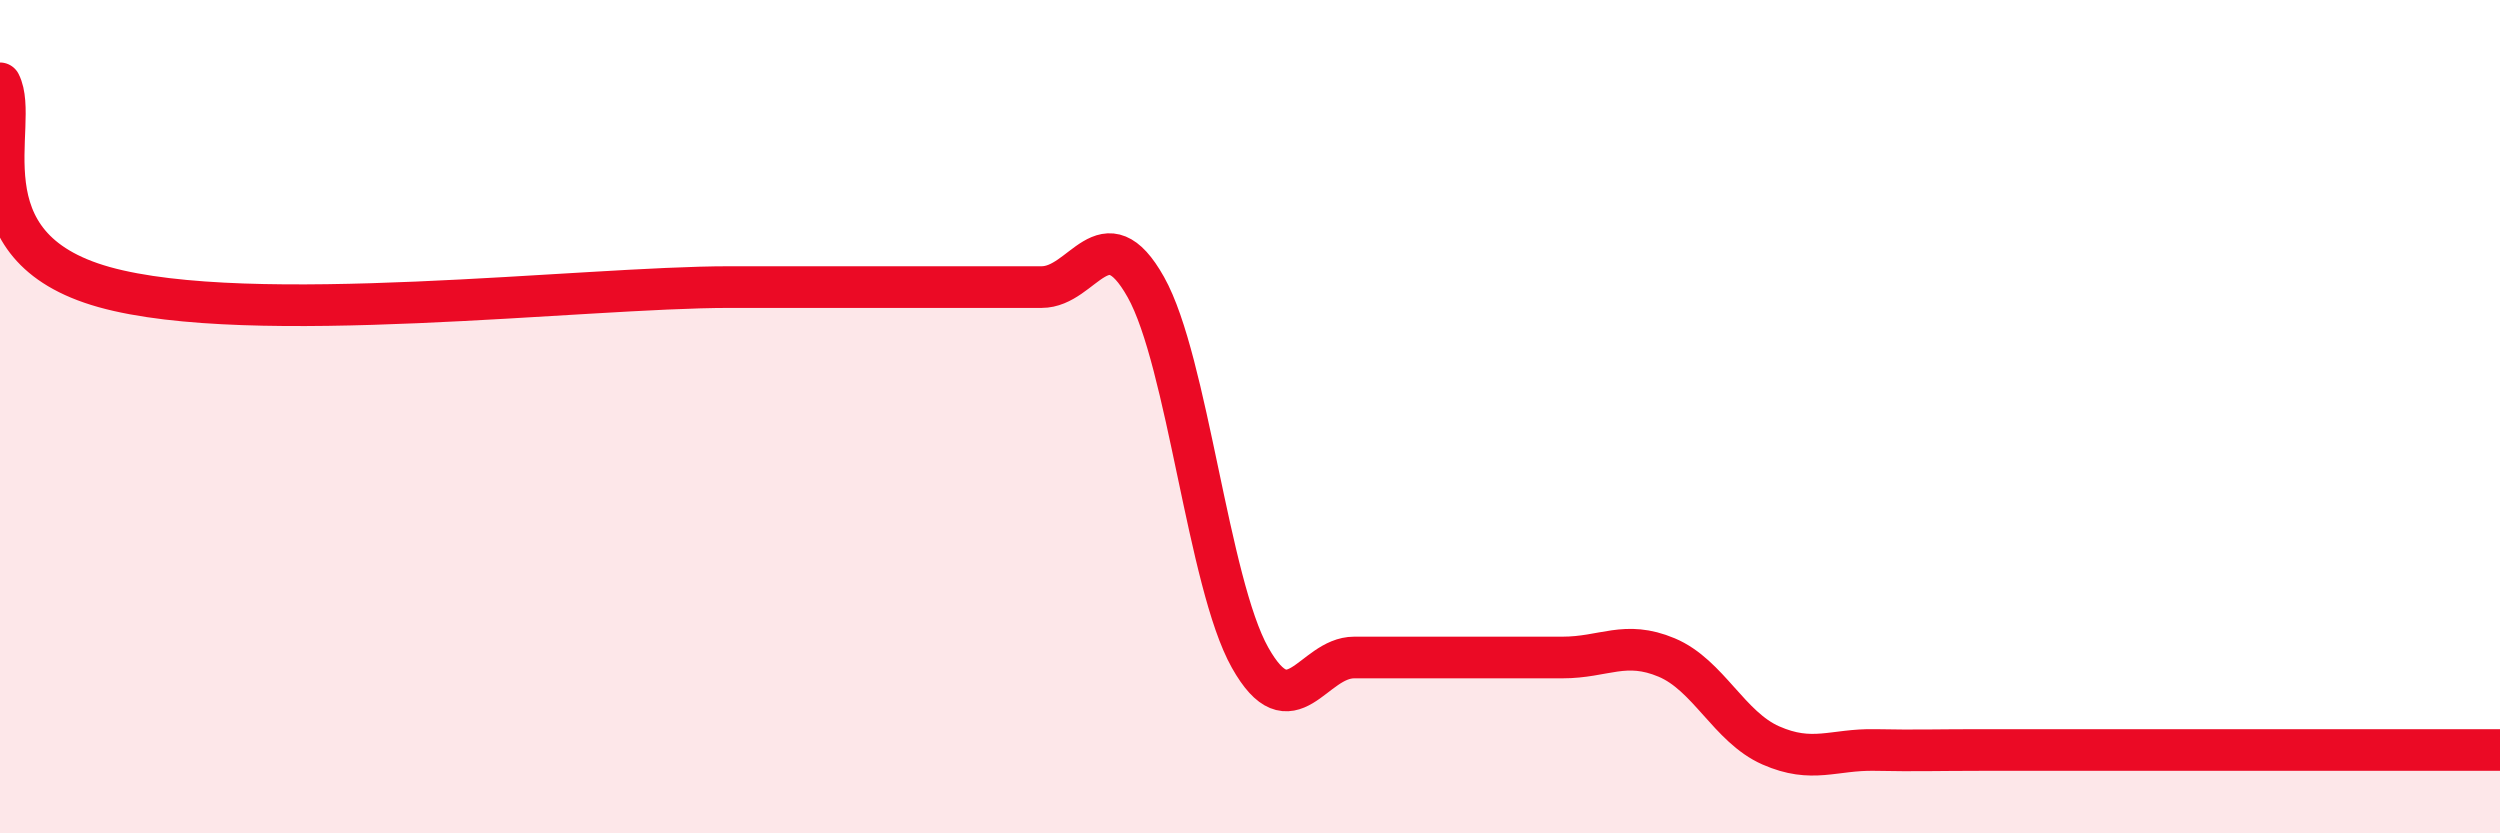
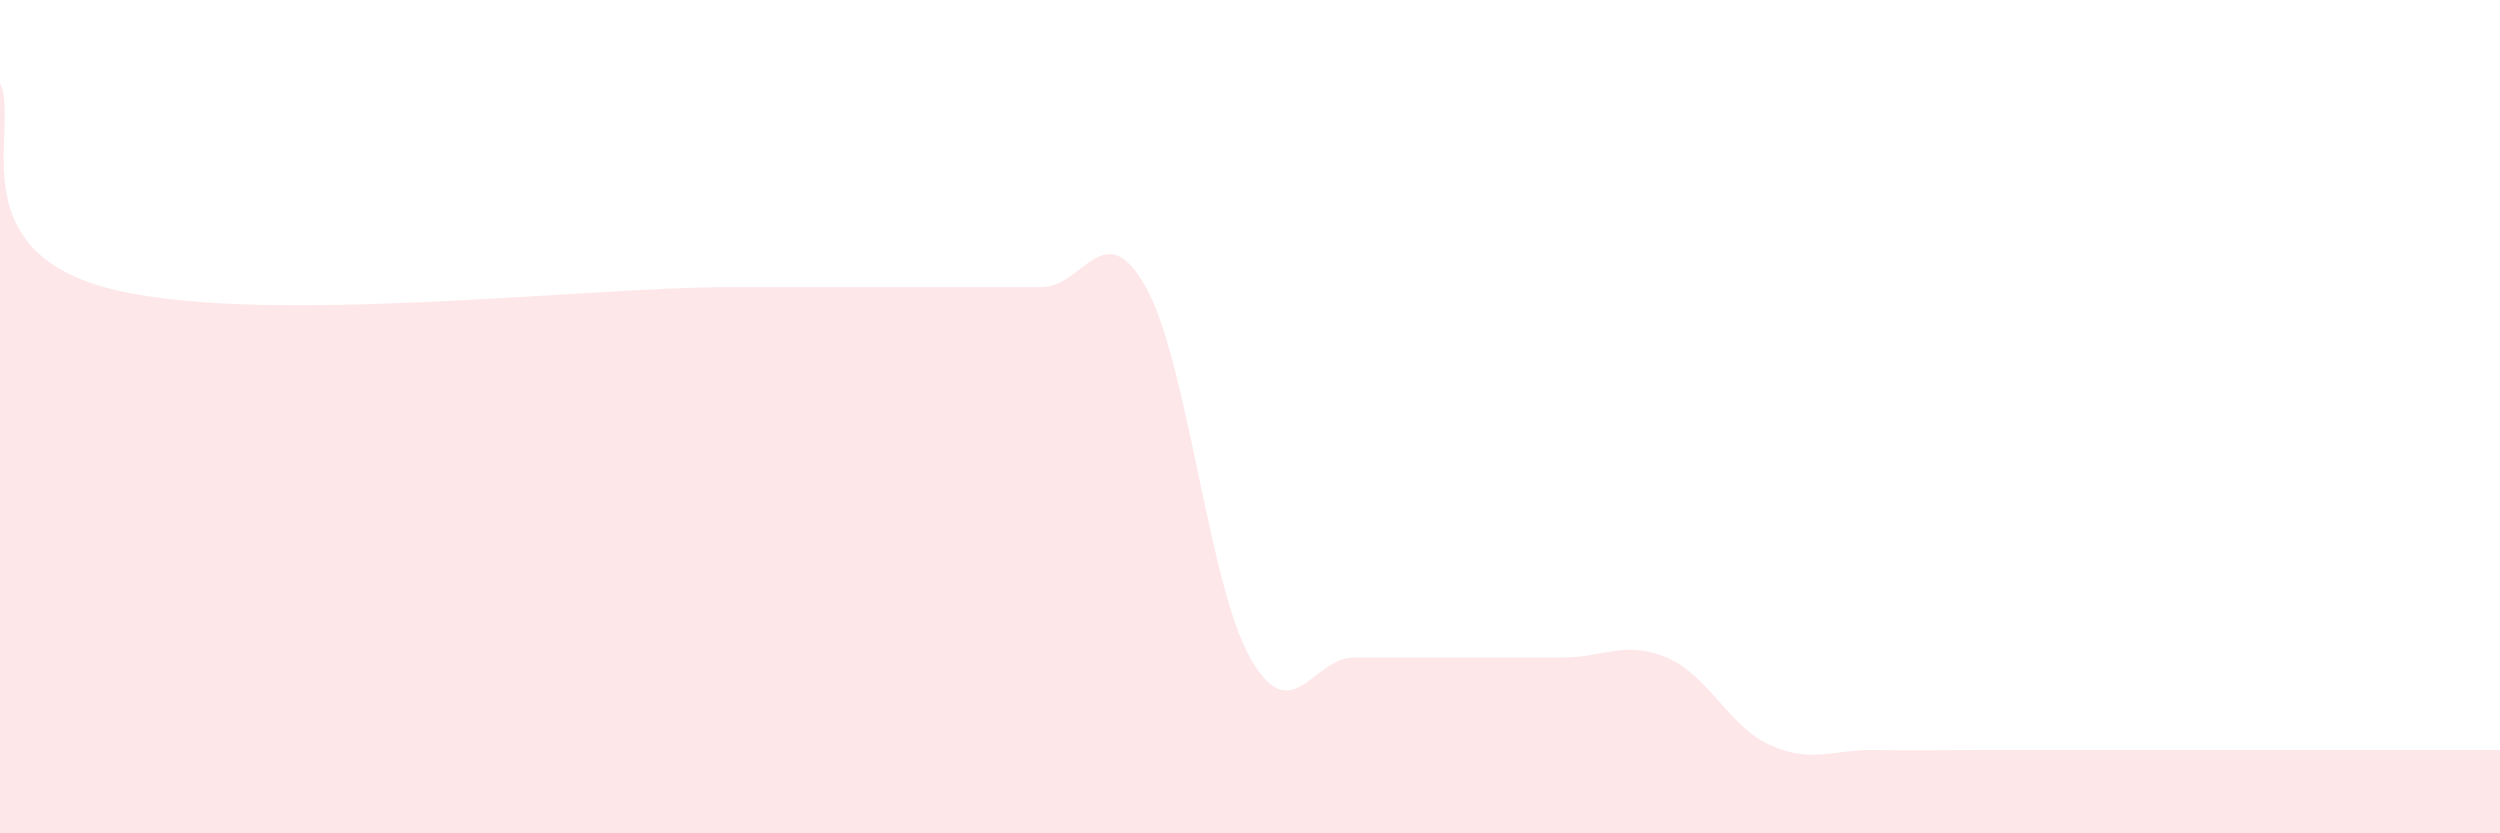
<svg xmlns="http://www.w3.org/2000/svg" width="60" height="20" viewBox="0 0 60 20">
  <path d="M 0,2 C 0.5,2.98 -1,5.91 2.5,6.89 C 6,7.87 14,6.89 17.5,6.89 C 21,6.89 19,6.89 20,6.89 C 21,6.89 21.5,6.89 22.5,6.89 C 23.5,6.89 24,6.89 25,6.89 C 26,6.89 26.5,5.11 27.5,6.89 C 28.5,8.67 29,14 30,15.78 C 31,17.56 31.5,15.78 32.5,15.78 C 33.5,15.78 34,15.78 35,15.78 C 36,15.78 36.5,15.78 37.5,15.78 C 38.5,15.78 39,15.36 40,15.78 C 41,16.2 41.5,17.45 42.5,17.89 C 43.5,18.33 44,17.98 45,18 C 46,18.02 46.5,18 47.5,18 C 48.5,18 49,18 50,18 C 51,18 51.5,18 52.5,18 C 53.5,18 53.5,18 55,18 C 56.5,18 59,18 60,18L60 20L0 20Z" fill="#EB0A25" opacity="0.1" stroke-linecap="round" stroke-linejoin="round" />
-   <path d="M 0,2 C 0.5,2.98 -1,5.91 2.5,6.89 C 6,7.87 14,6.89 17.5,6.89 C 21,6.89 19,6.89 20,6.89 C 21,6.89 21.5,6.89 22.5,6.89 C 23.5,6.89 24,6.89 25,6.89 C 26,6.89 26.5,5.11 27.5,6.89 C 28.5,8.67 29,14 30,15.78 C 31,17.56 31.5,15.78 32.5,15.78 C 33.5,15.78 34,15.78 35,15.78 C 36,15.78 36.5,15.78 37.5,15.78 C 38.5,15.78 39,15.36 40,15.78 C 41,16.2 41.5,17.45 42.5,17.89 C 43.5,18.33 44,17.98 45,18 C 46,18.02 46.5,18 47.5,18 C 48.5,18 49,18 50,18 C 51,18 51.5,18 52.5,18 C 53.5,18 53.5,18 55,18 C 56.5,18 59,18 60,18" stroke="#EB0A25" stroke-width="1" fill="none" stroke-linecap="round" stroke-linejoin="round" />
</svg>